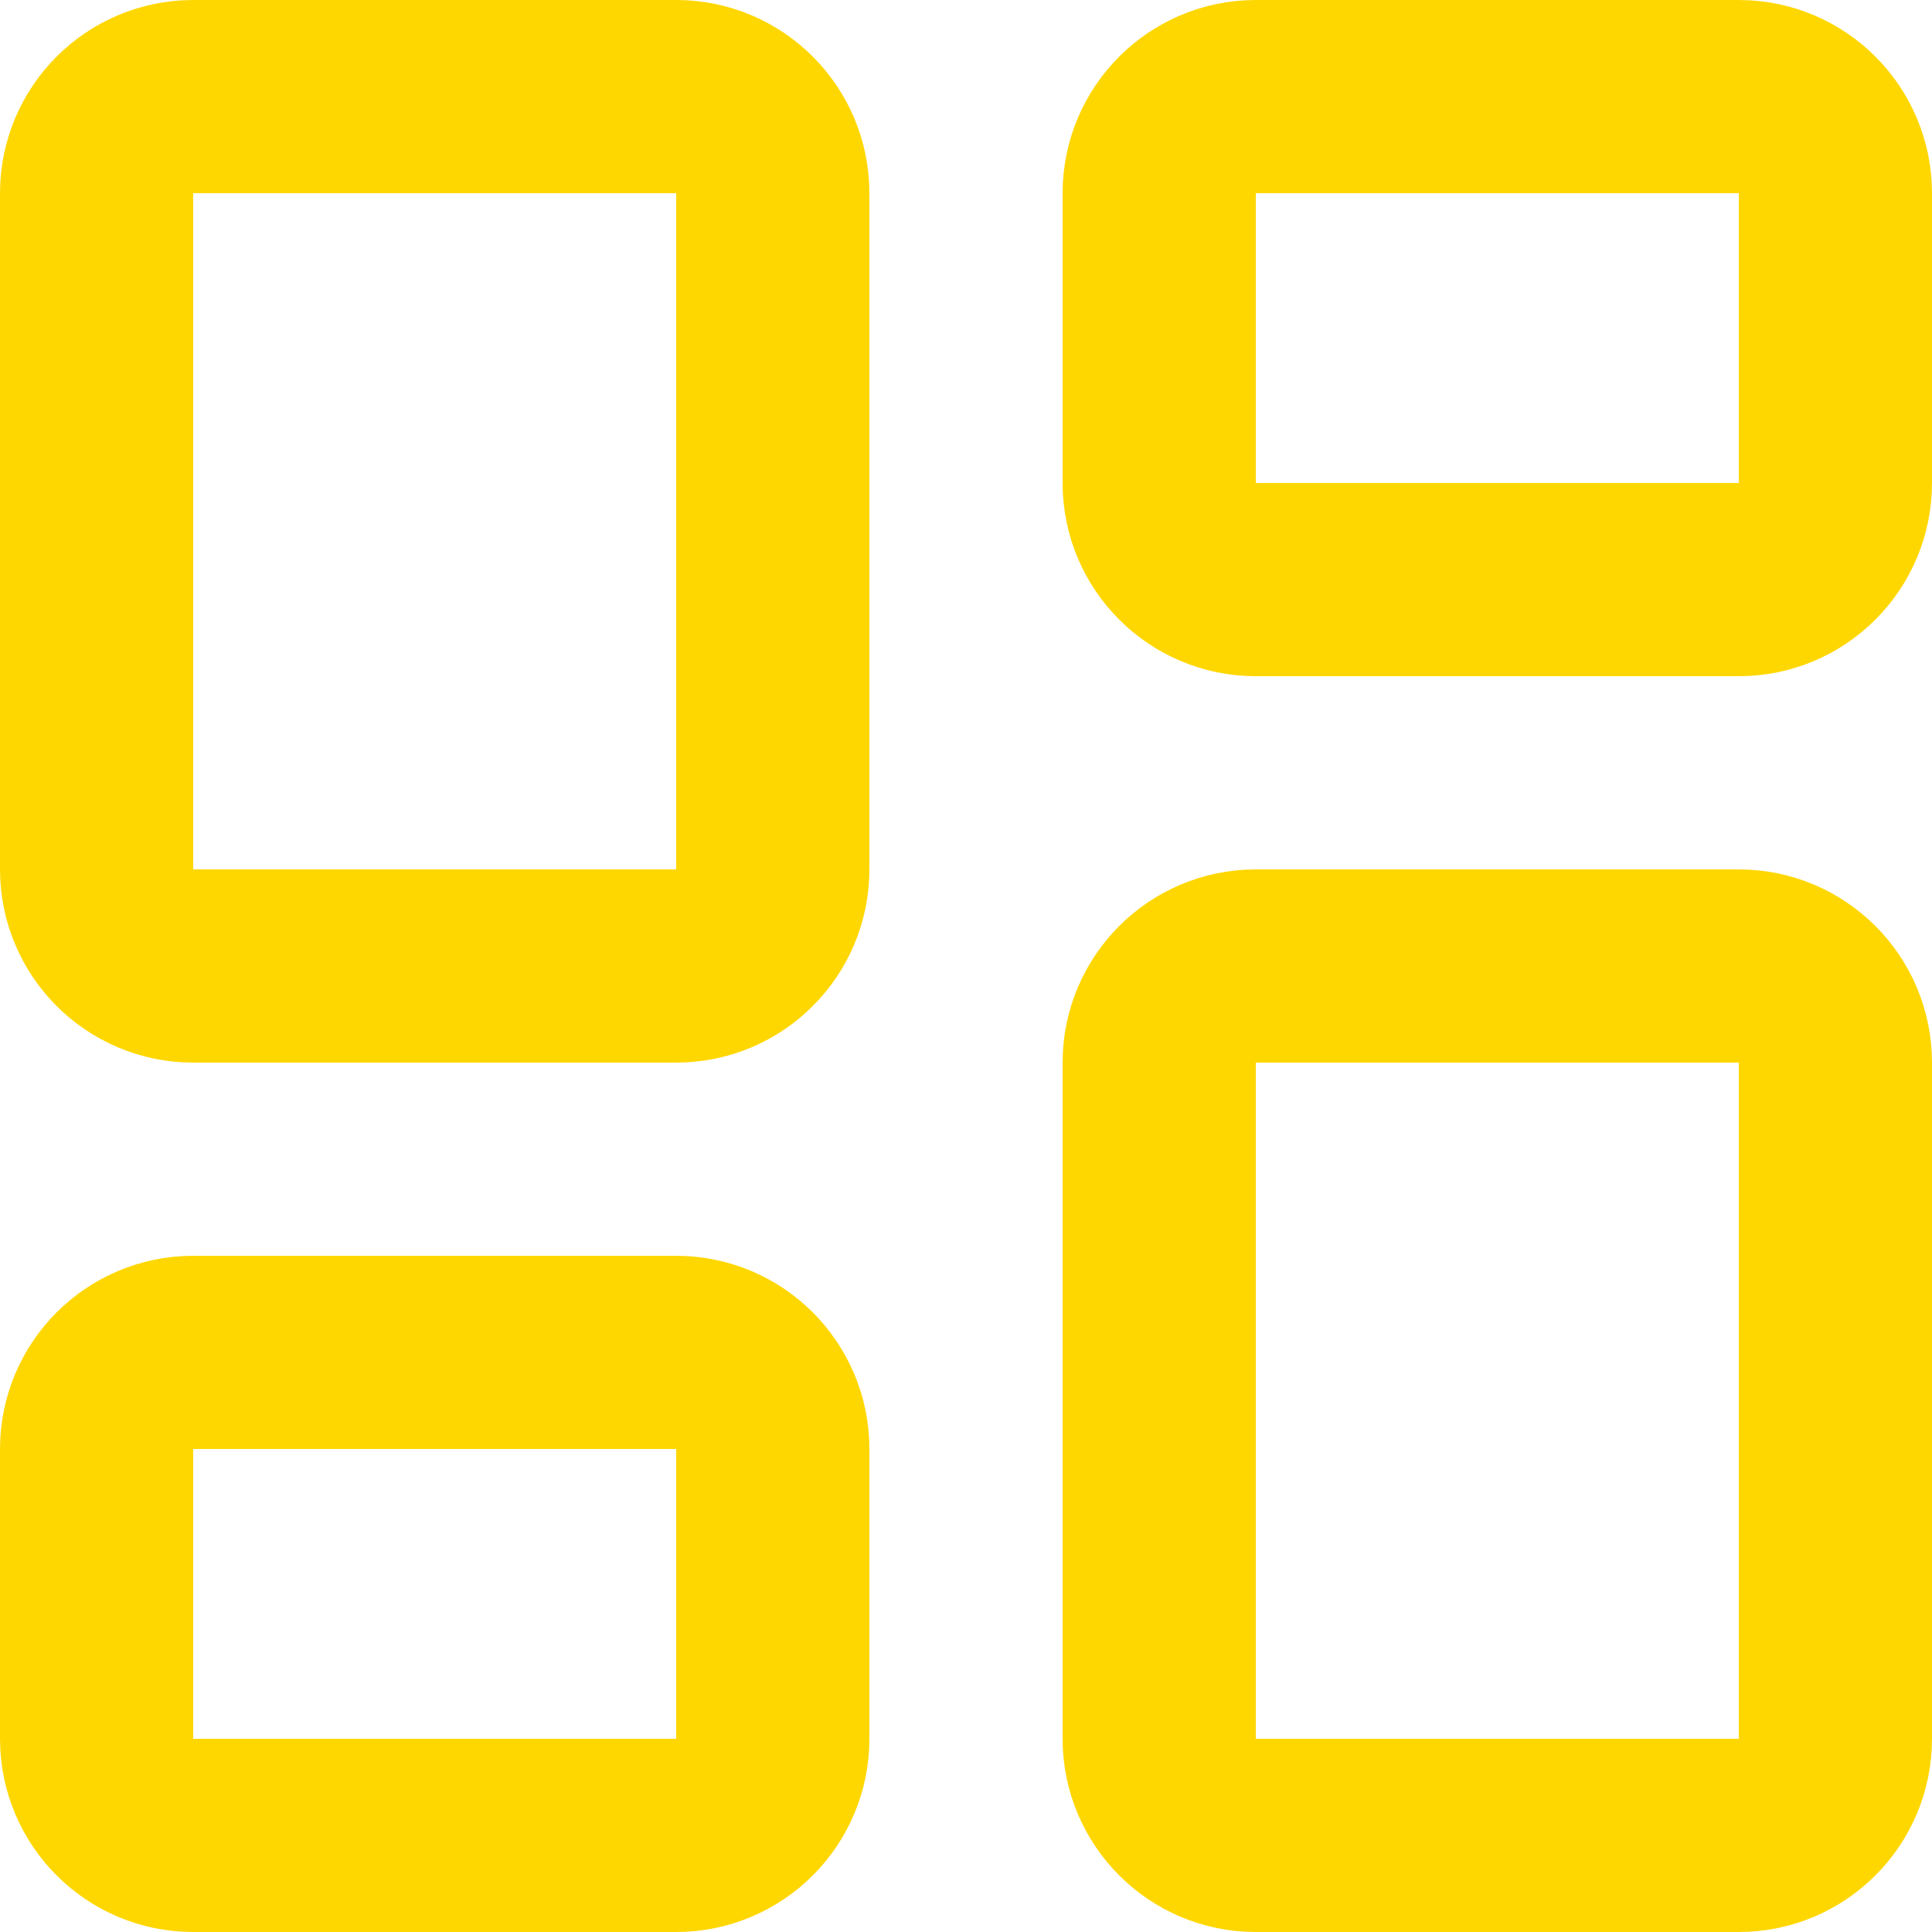
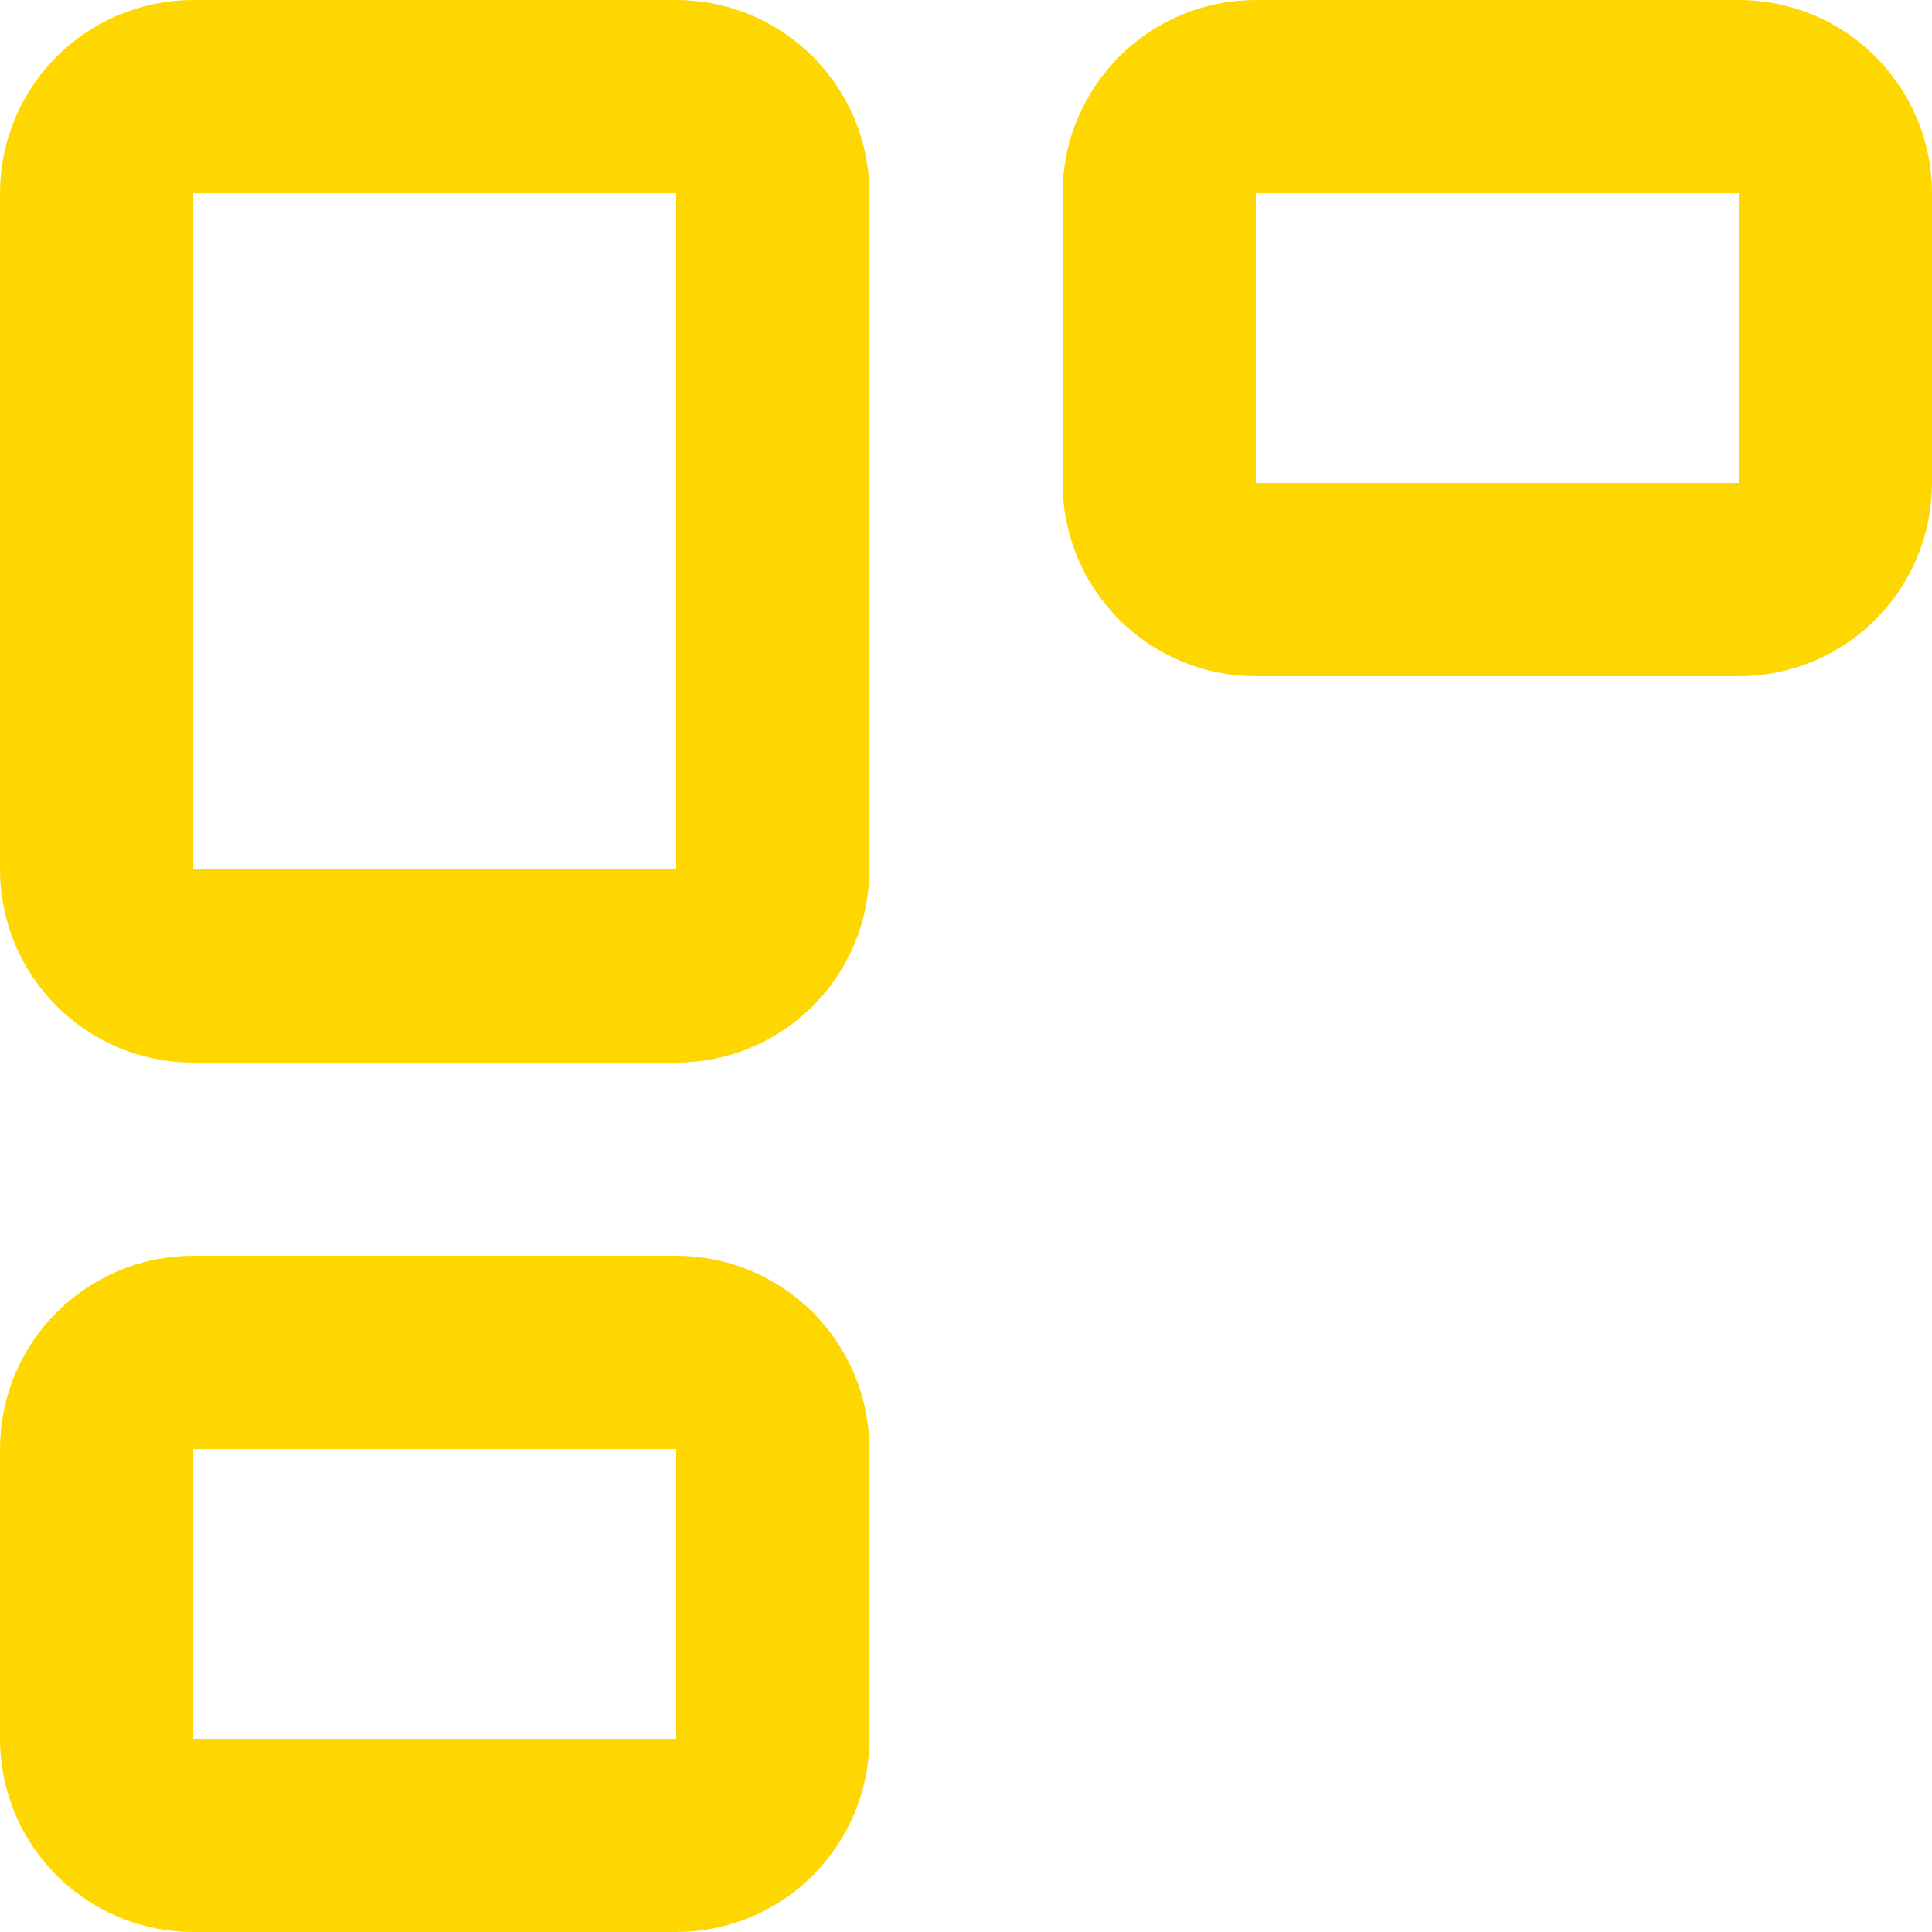
<svg xmlns="http://www.w3.org/2000/svg" width="20" height="20" viewBox="0 0 20 20" fill="none">
  <path d="M7 1H2C1.448 1 1 1.448 1 2V9C1 9.552 1.448 10 2 10H7C7.552 10 8 9.552 8 9V2C8 1.448 7.552 1 7 1Z" stroke="#FFD700" stroke-width="2" stroke-linecap="round" stroke-linejoin="round" />
  <path d="M18 1H13C12.448 1 12 1.448 12 2V5C12 5.552 12.448 6 13 6H18C18.552 6 19 5.552 19 5V2C19 1.448 18.552 1 18 1Z" stroke="#FFD700" stroke-width="2" stroke-linecap="round" stroke-linejoin="round" />
-   <path d="M18 10H13C12.448 10 12 10.448 12 11V18C12 18.552 12.448 19 13 19H18C18.552 19 19 18.552 19 18V11C19 10.448 18.552 10 18 10Z" stroke="#FFD700" stroke-width="2" stroke-linecap="round" stroke-linejoin="round" />
  <path d="M7 14H2C1.448 14 1 14.448 1 15V18C1 18.552 1.448 19 2 19H7C7.552 19 8 18.552 8 18V15C8 14.448 7.552 14 7 14Z" stroke="#FFD700" stroke-width="2" stroke-linecap="round" stroke-linejoin="round" />
</svg>